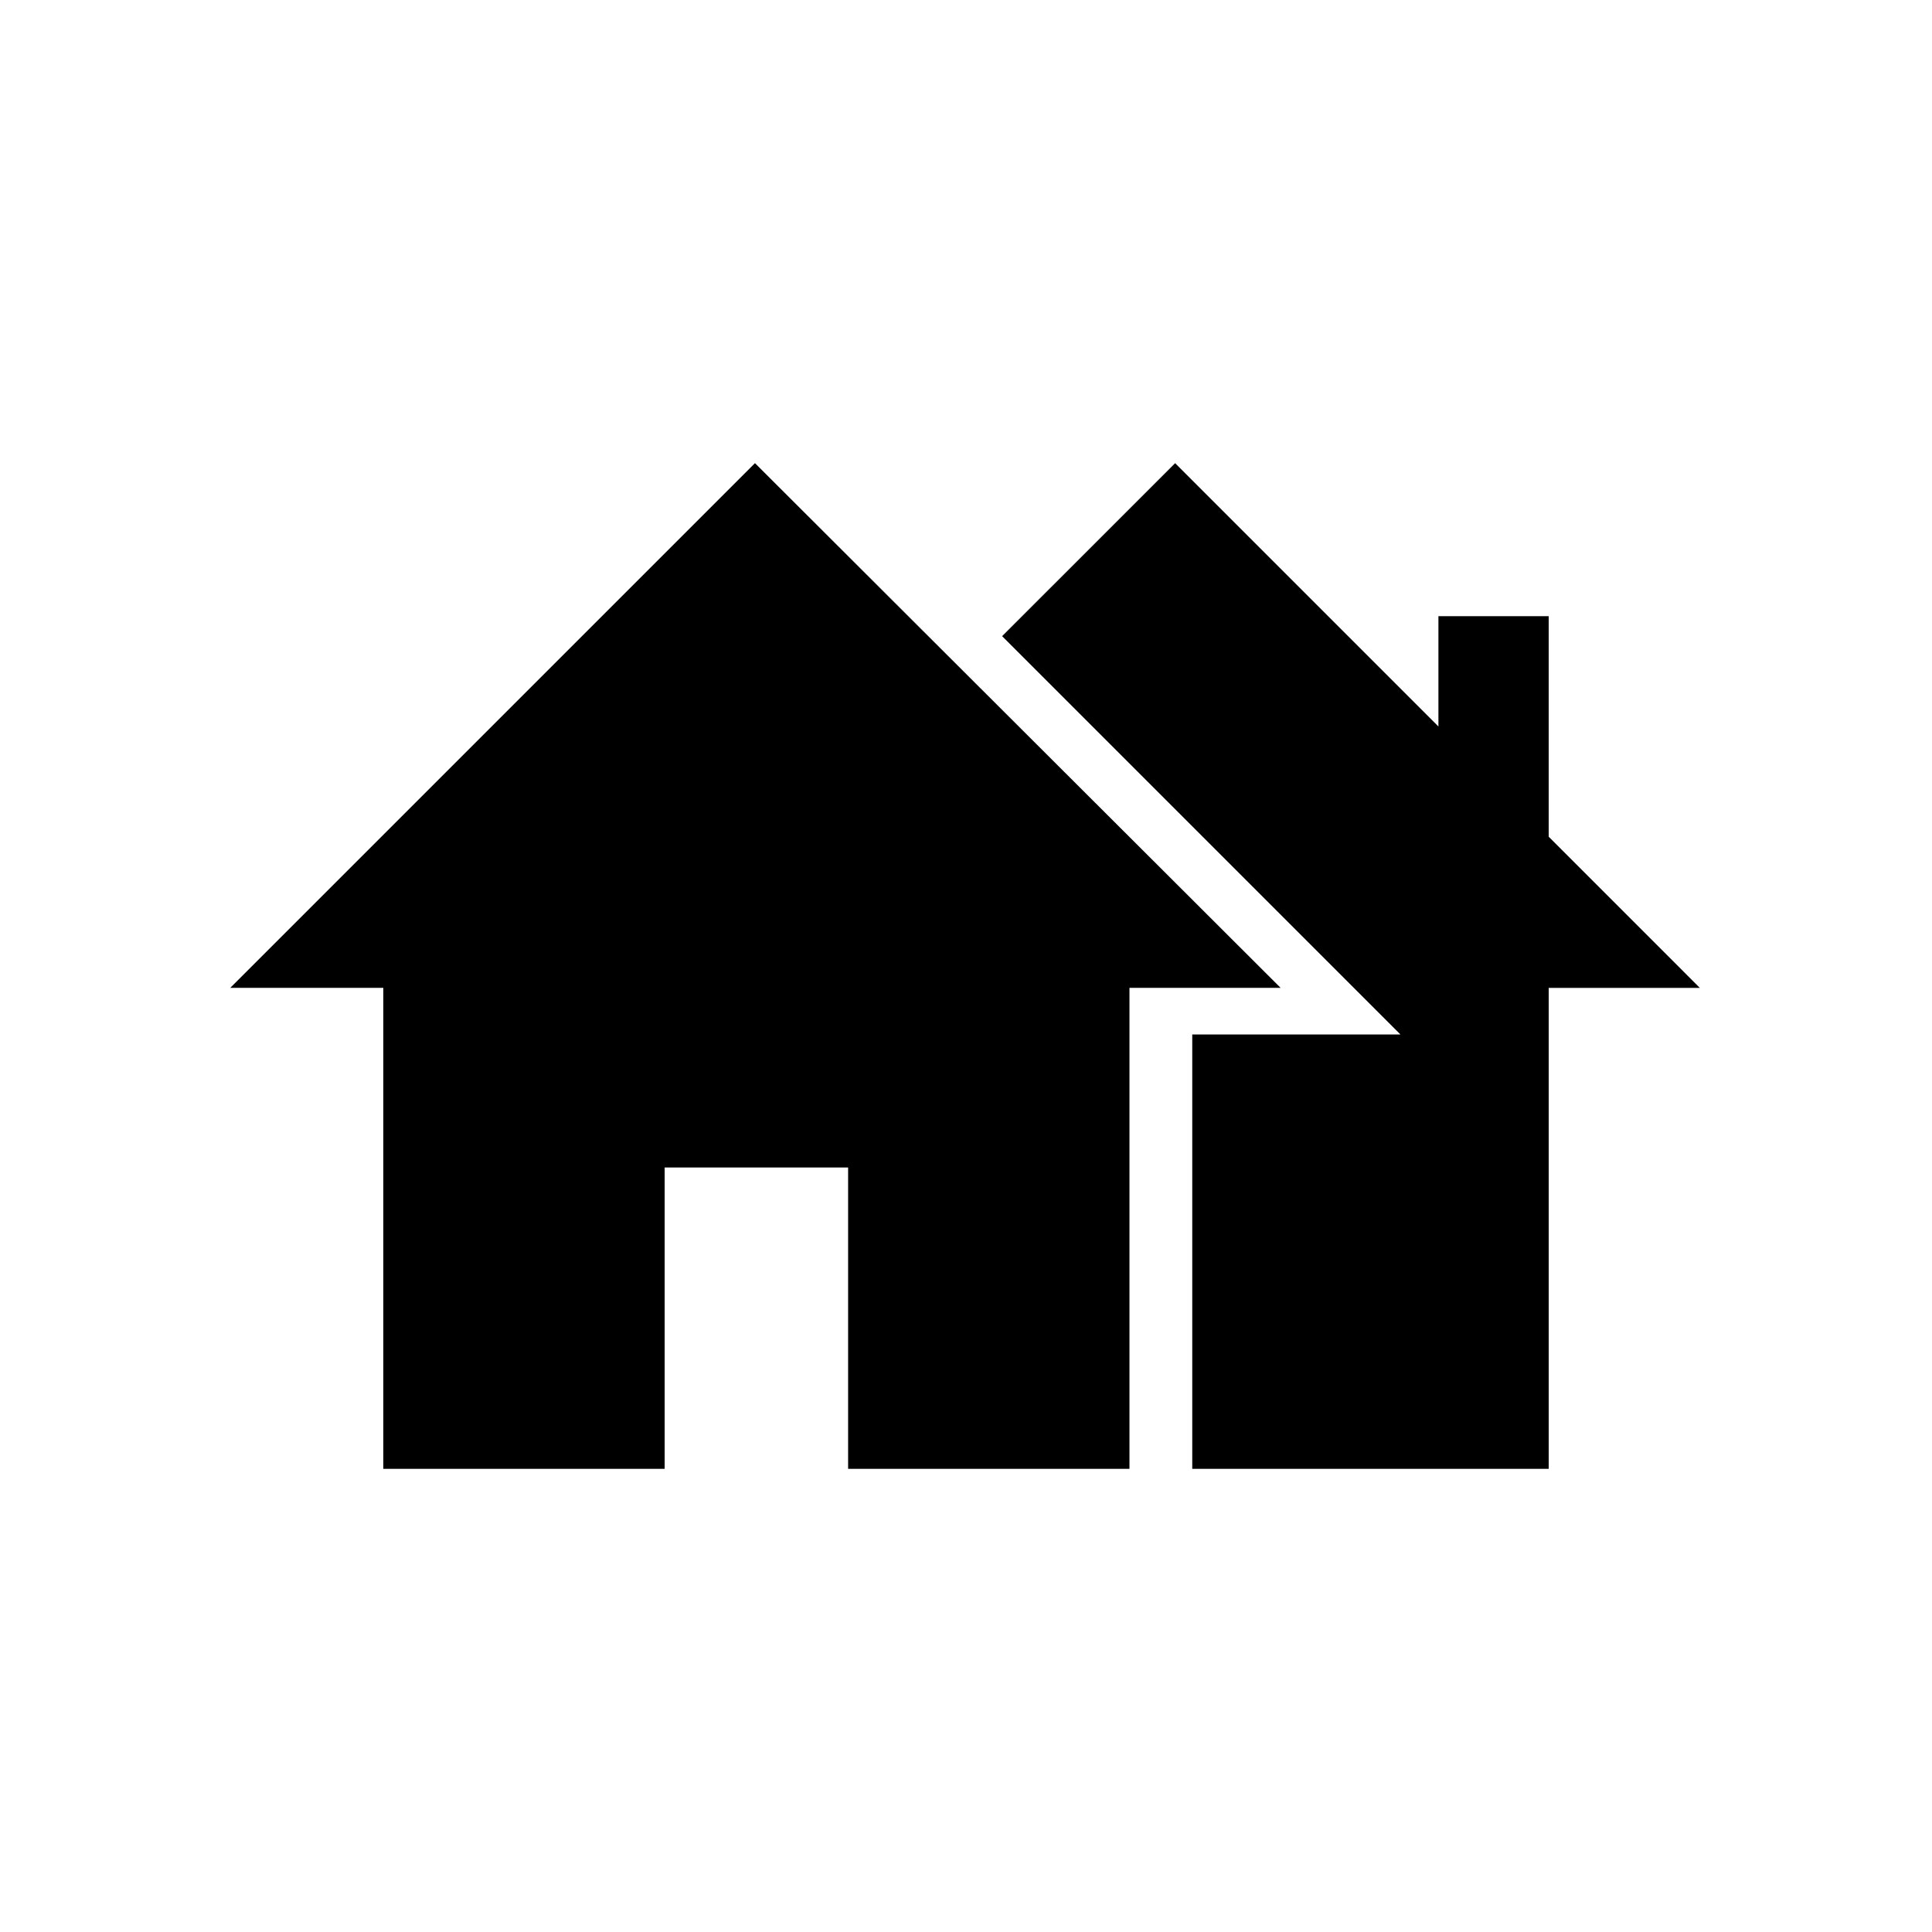
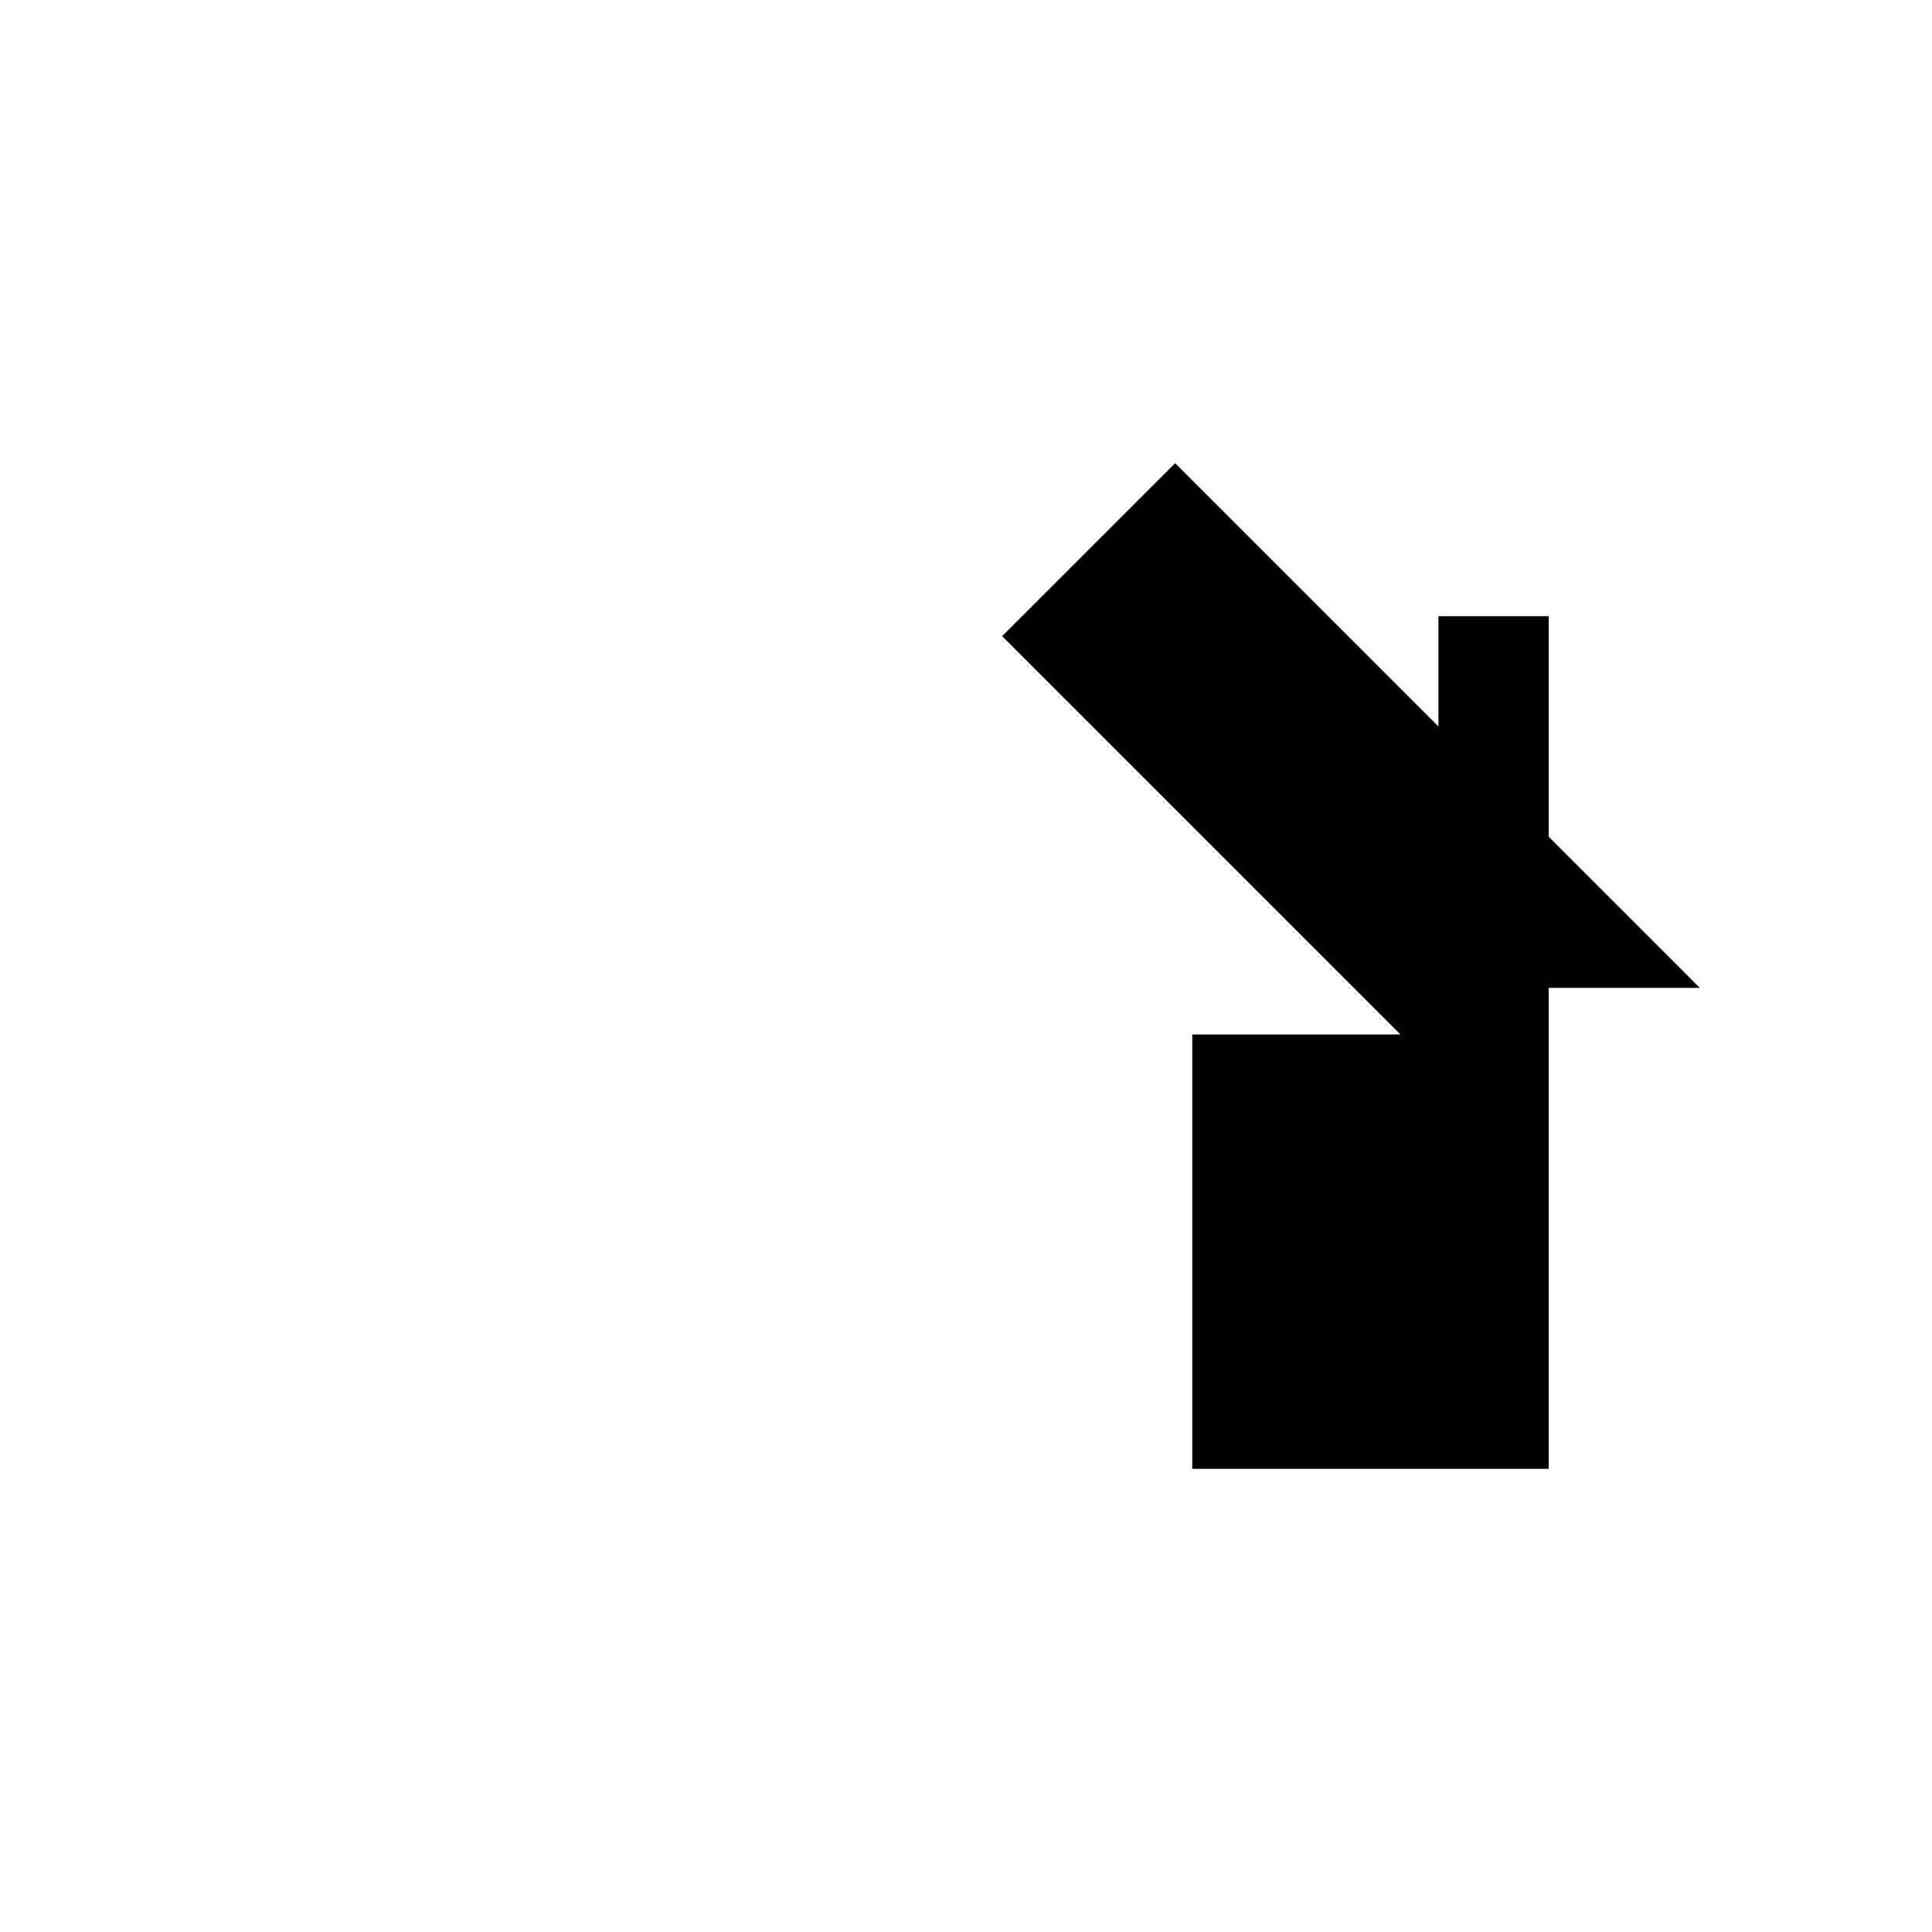
<svg xmlns="http://www.w3.org/2000/svg" fill="#000000" width="800px" height="800px" version="1.1" viewBox="144 144 512 512">
  <g>
-     <path d="m205.02 405.79h40.559v127.46h74.562v-79.855h48.617v79.855h74.562v-127.46h40.055l-139.3-139.05z" />
    <path d="m554.42 365.74v-58.441h-29.223v29.223l-69.777-69.777-45.848 45.844 105.55 105.55h-55.164v115.12h94.465v-127.46h40.051z" />
  </g>
</svg>